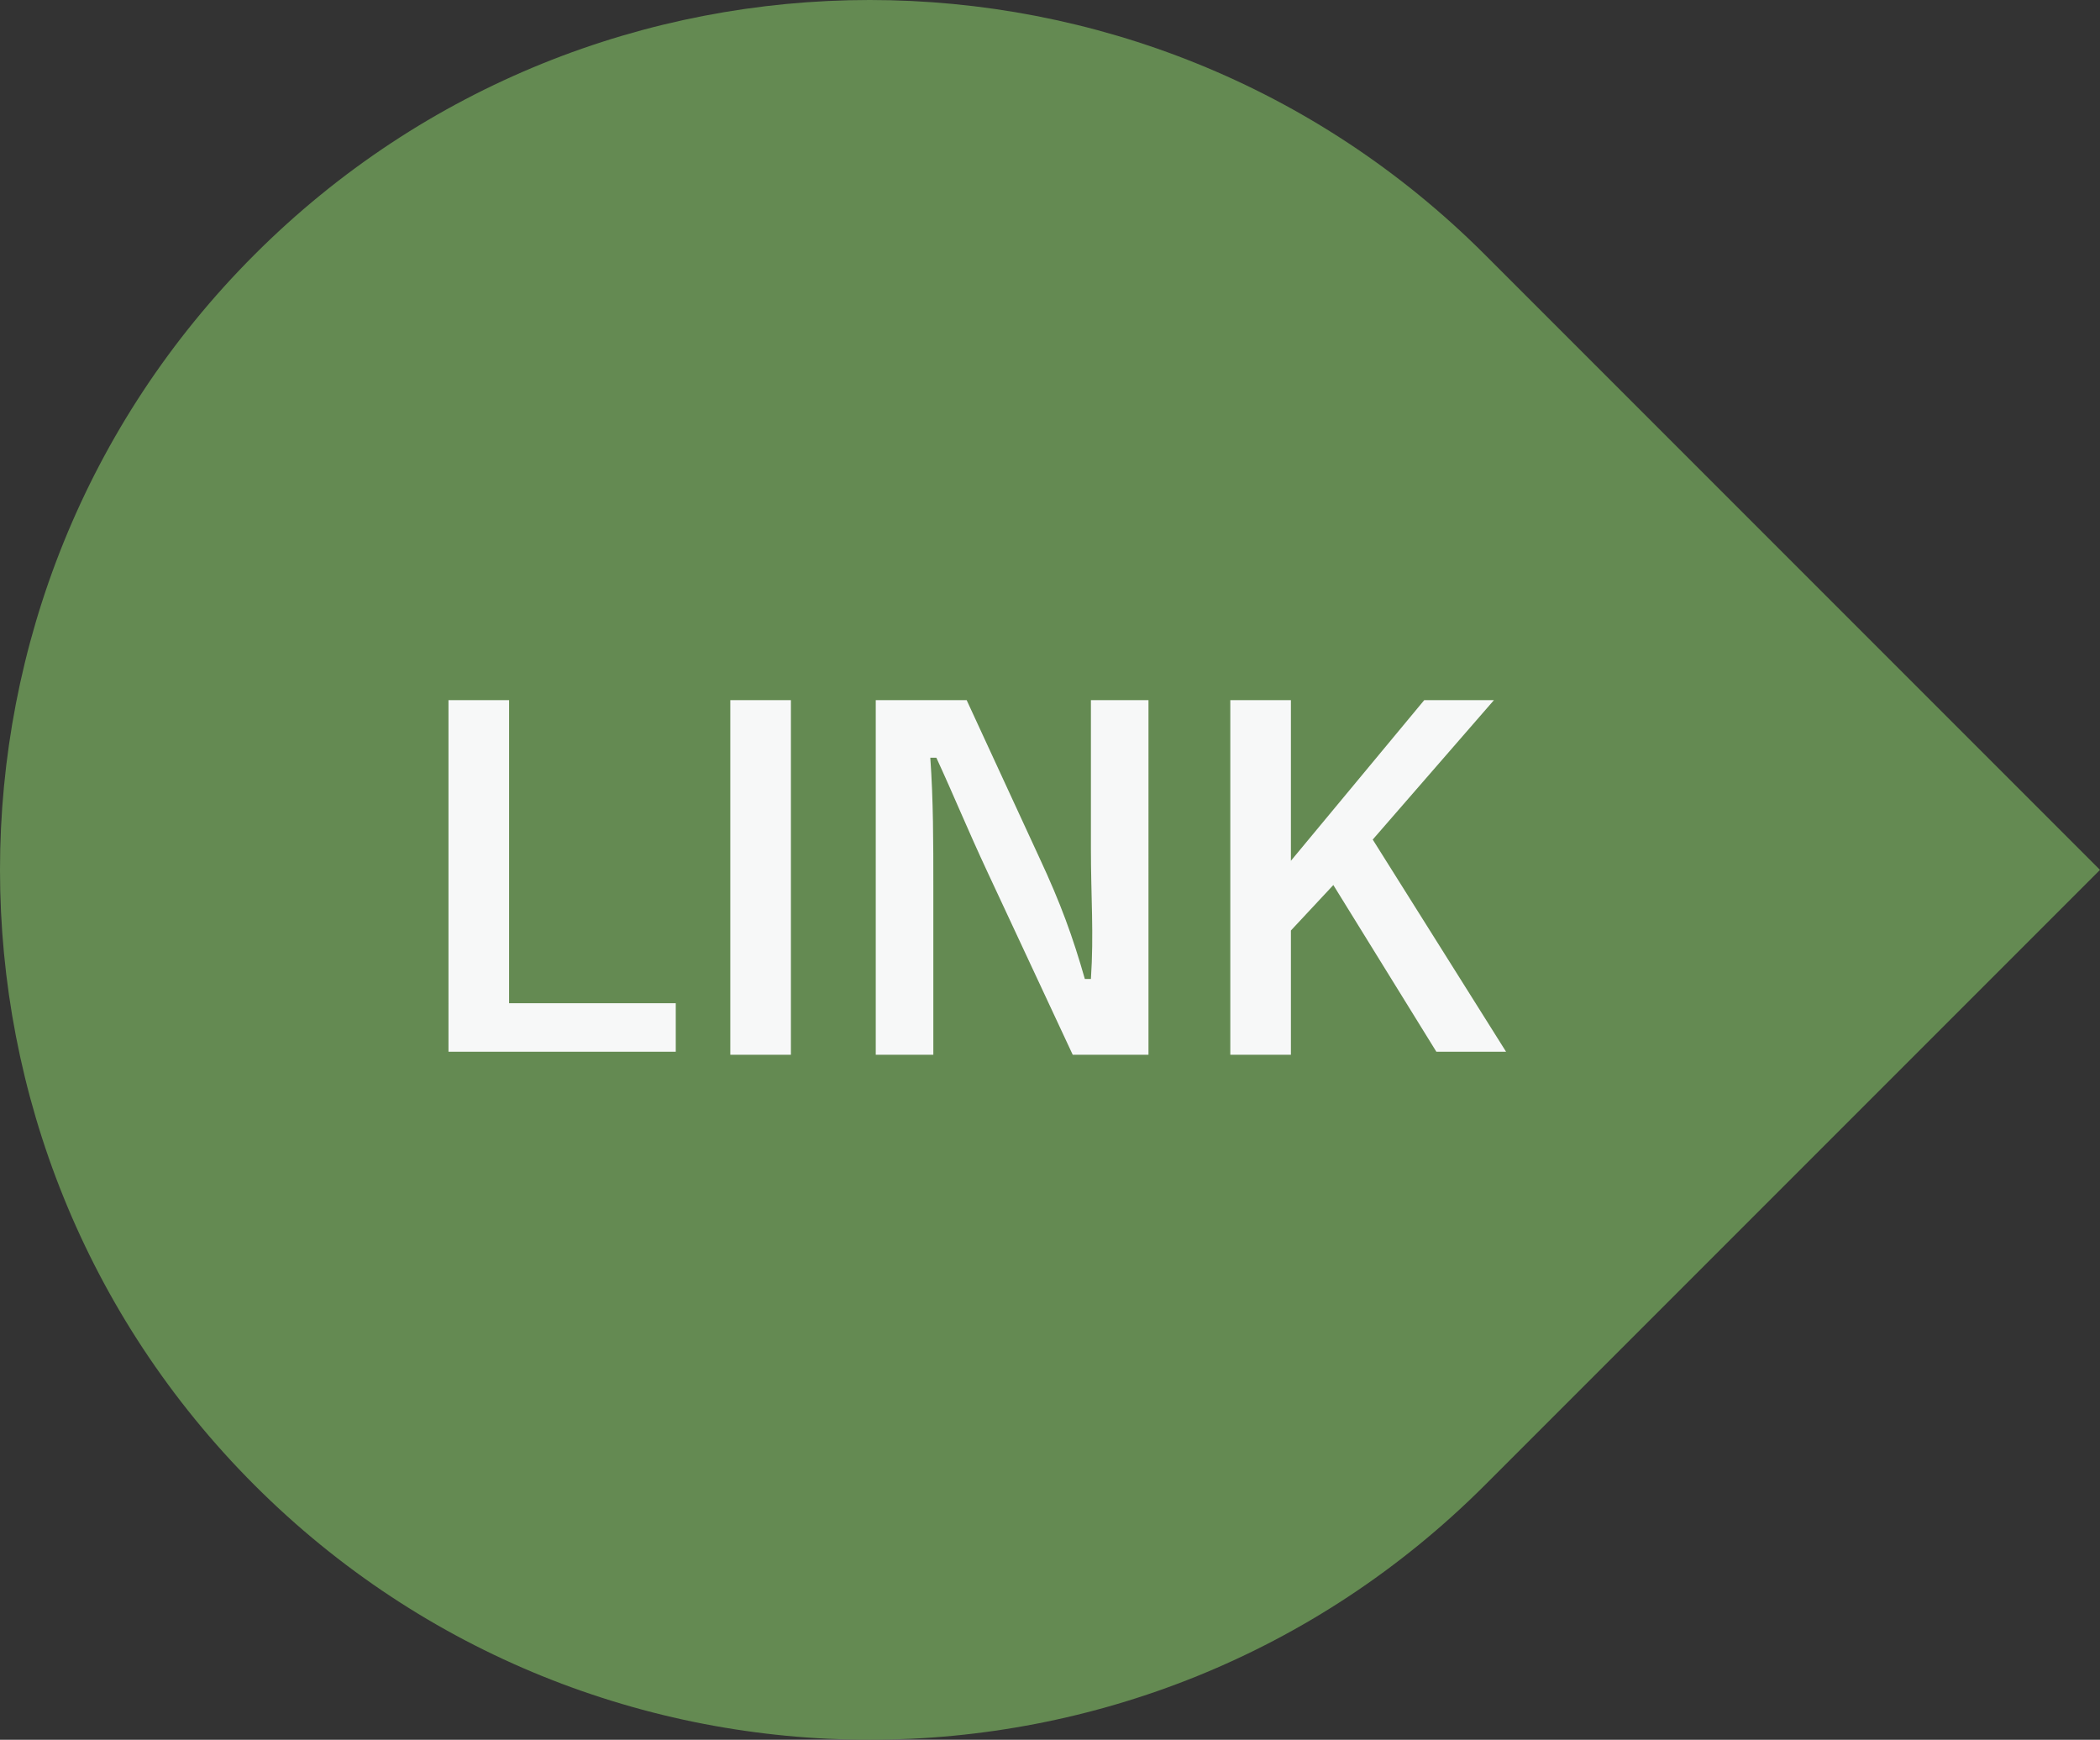
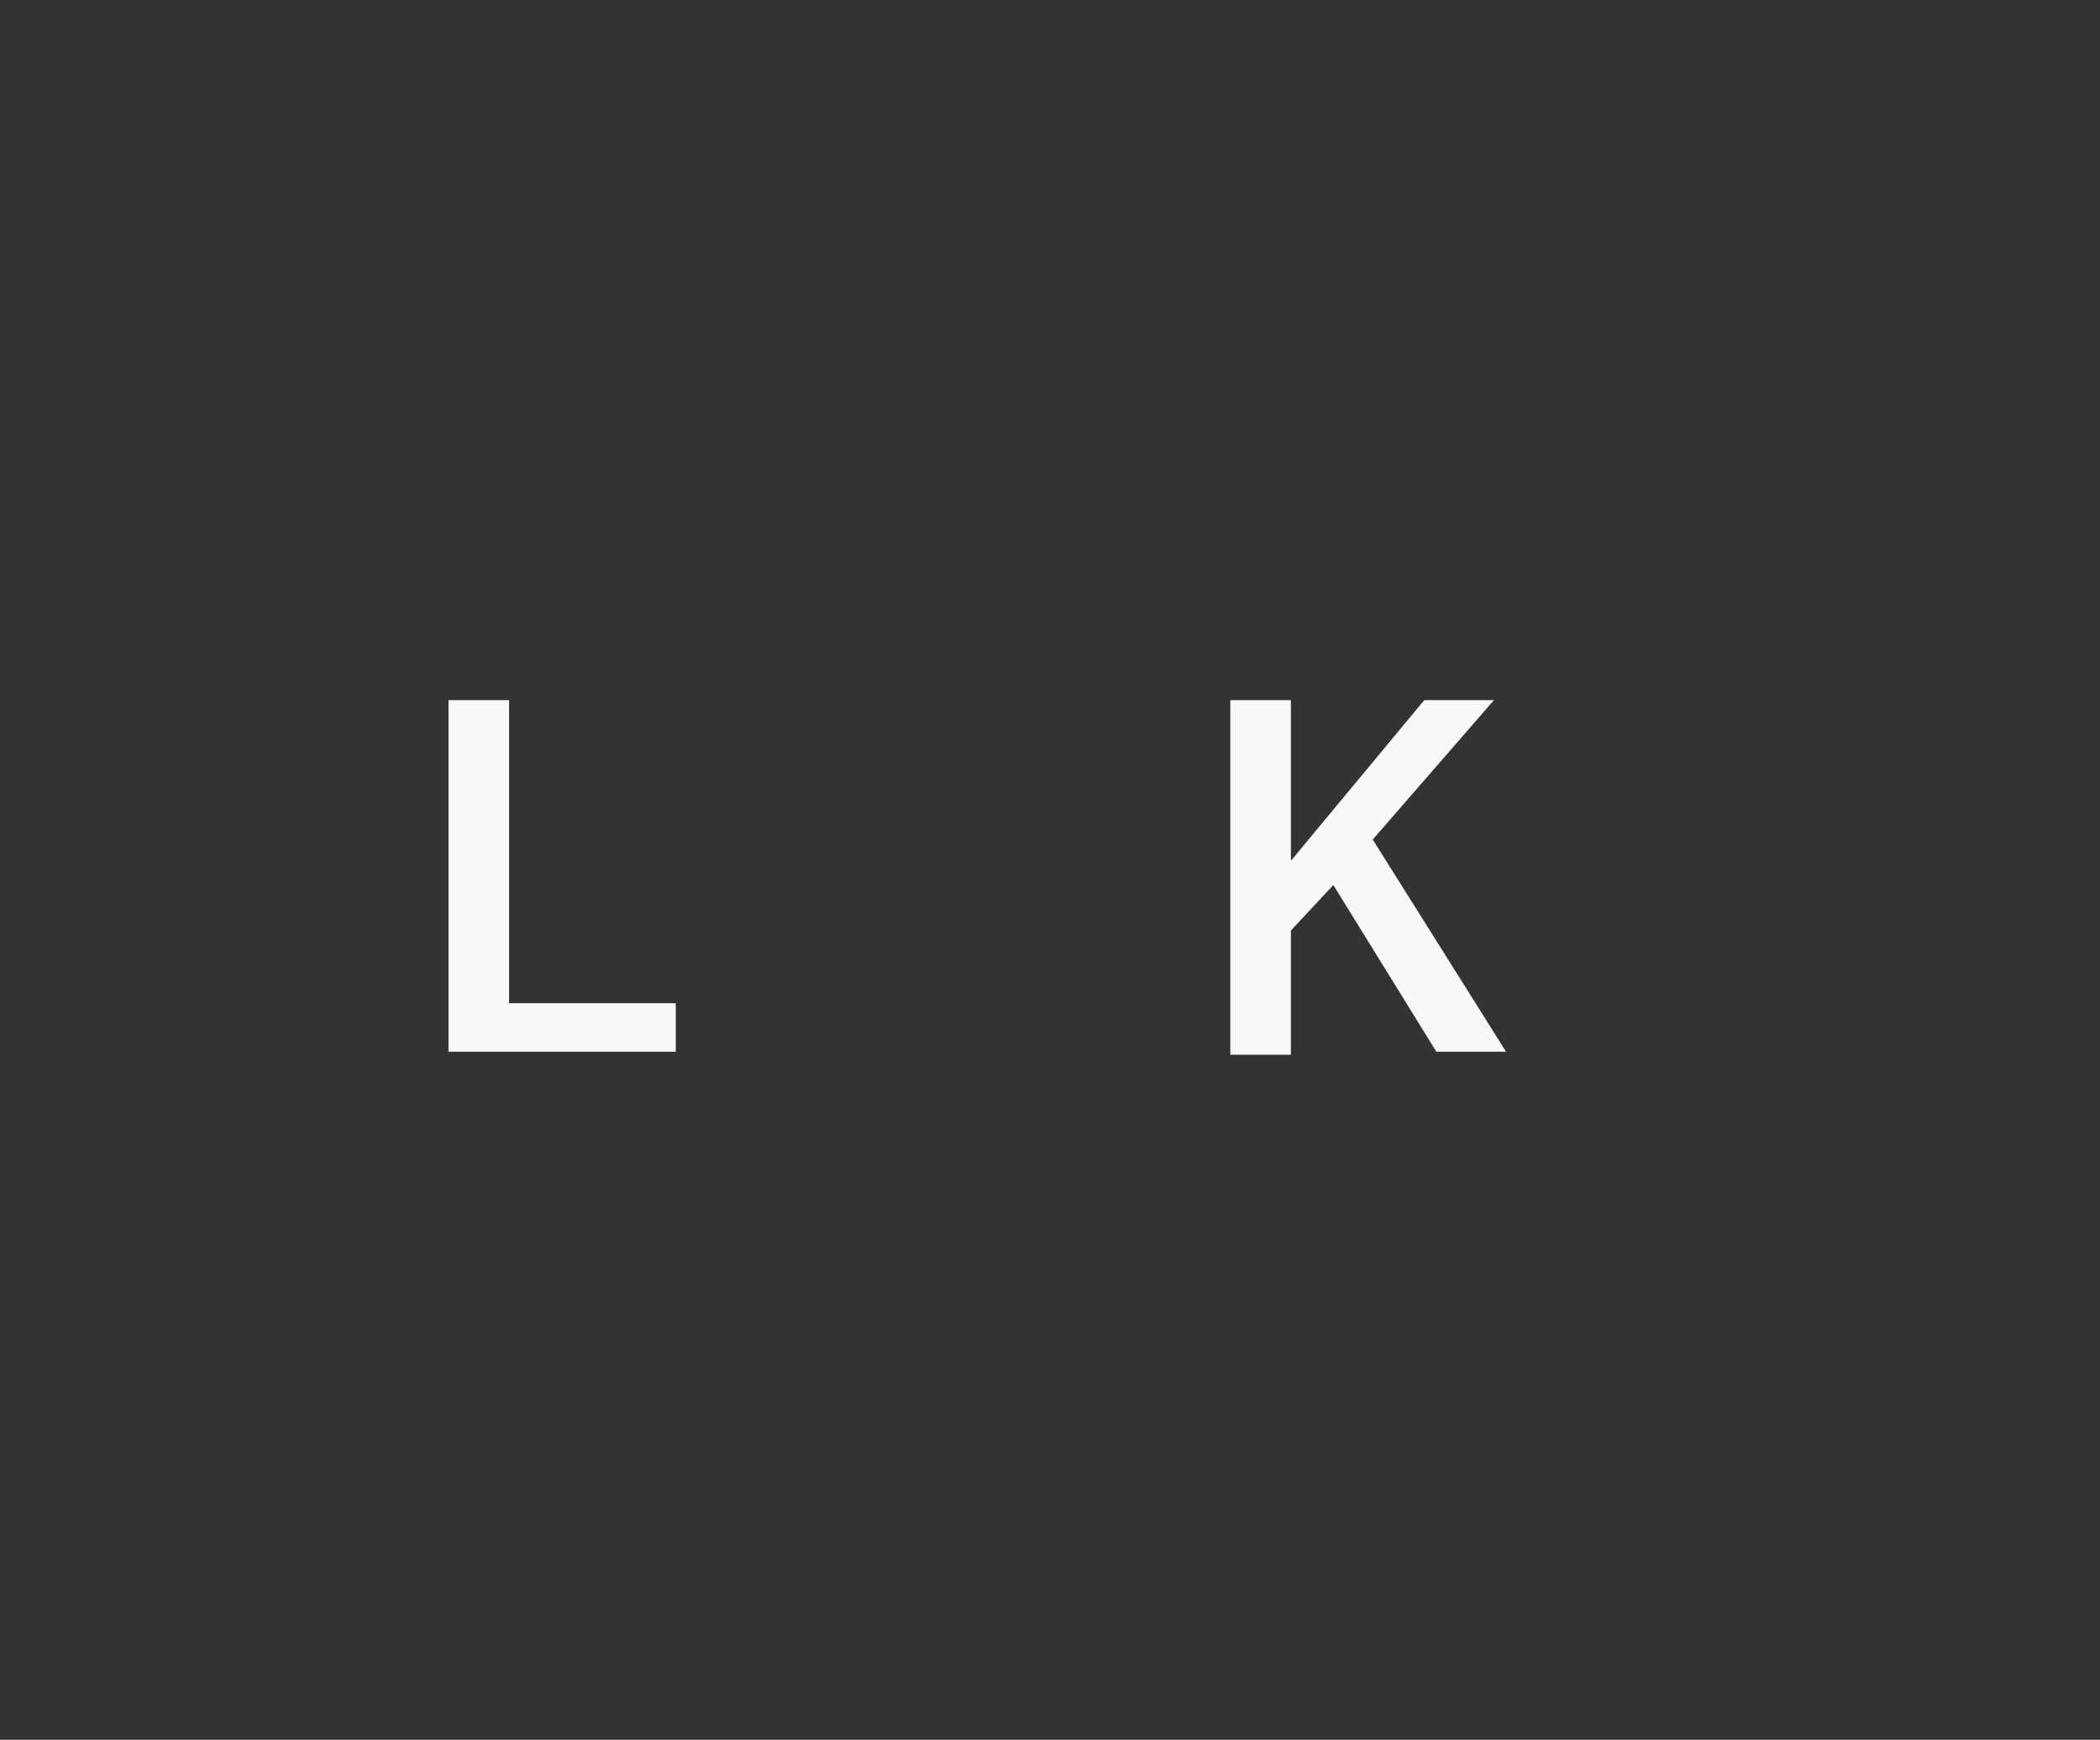
<svg xmlns="http://www.w3.org/2000/svg" version="1.1" id="レイヤー_1" x="0px" y="0px" width="69.3px" height="57.4px" viewBox="0 0 69.3 57.4" style="enable-background:new 0 0 69.3 57.4;" xml:space="preserve">
  <rect x="0" y="0" width="69.3" height="57.4" fill="#333333" stroke="none" />
  <style type="text/css">
	.st0{fill:#648A52;}
	.st1{fill:#F7F8F8;}
</style>
  <g>
-     <path class="st0" d="M49,8.4C37.8-2.8,19.6-2.8,8.4,8.4C-2.8,19.6-2.8,37.8,8.4,49C19.6,60.2,37.8,60.2,49,49l20.3-20.3L49,8.4z" />
    <g>
      <path class="st1" d="M16.8,33.1h5.5v1.6h-7.5V23.1h2V33.1z" />
-       <path class="st1" d="M26.1,34.8h-2V23.1h2V34.8z" />
-       <path class="st1" d="M37.9,34.8h-2.5l-2.8-6c-0.7-1.5-1.1-2.5-1.7-3.8h-0.2c0.1,1.4,0.1,2.8,0.1,4.2v5.6h-1.9V23.1h3l2.4,5.2    c0.7,1.5,1.1,2.6,1.5,4h0.2C36.1,30.8,36,29.6,36,28v-4.9h1.9V34.8z" />
      <path class="st1" d="M45.3,27.7l4.4,7h-2.3L44,29.2l-1.4,1.5v4.1h-2V23.1h2v5.3l4.4-5.3h2.3L45.3,27.7z" />
    </g>
  </g>
</svg>